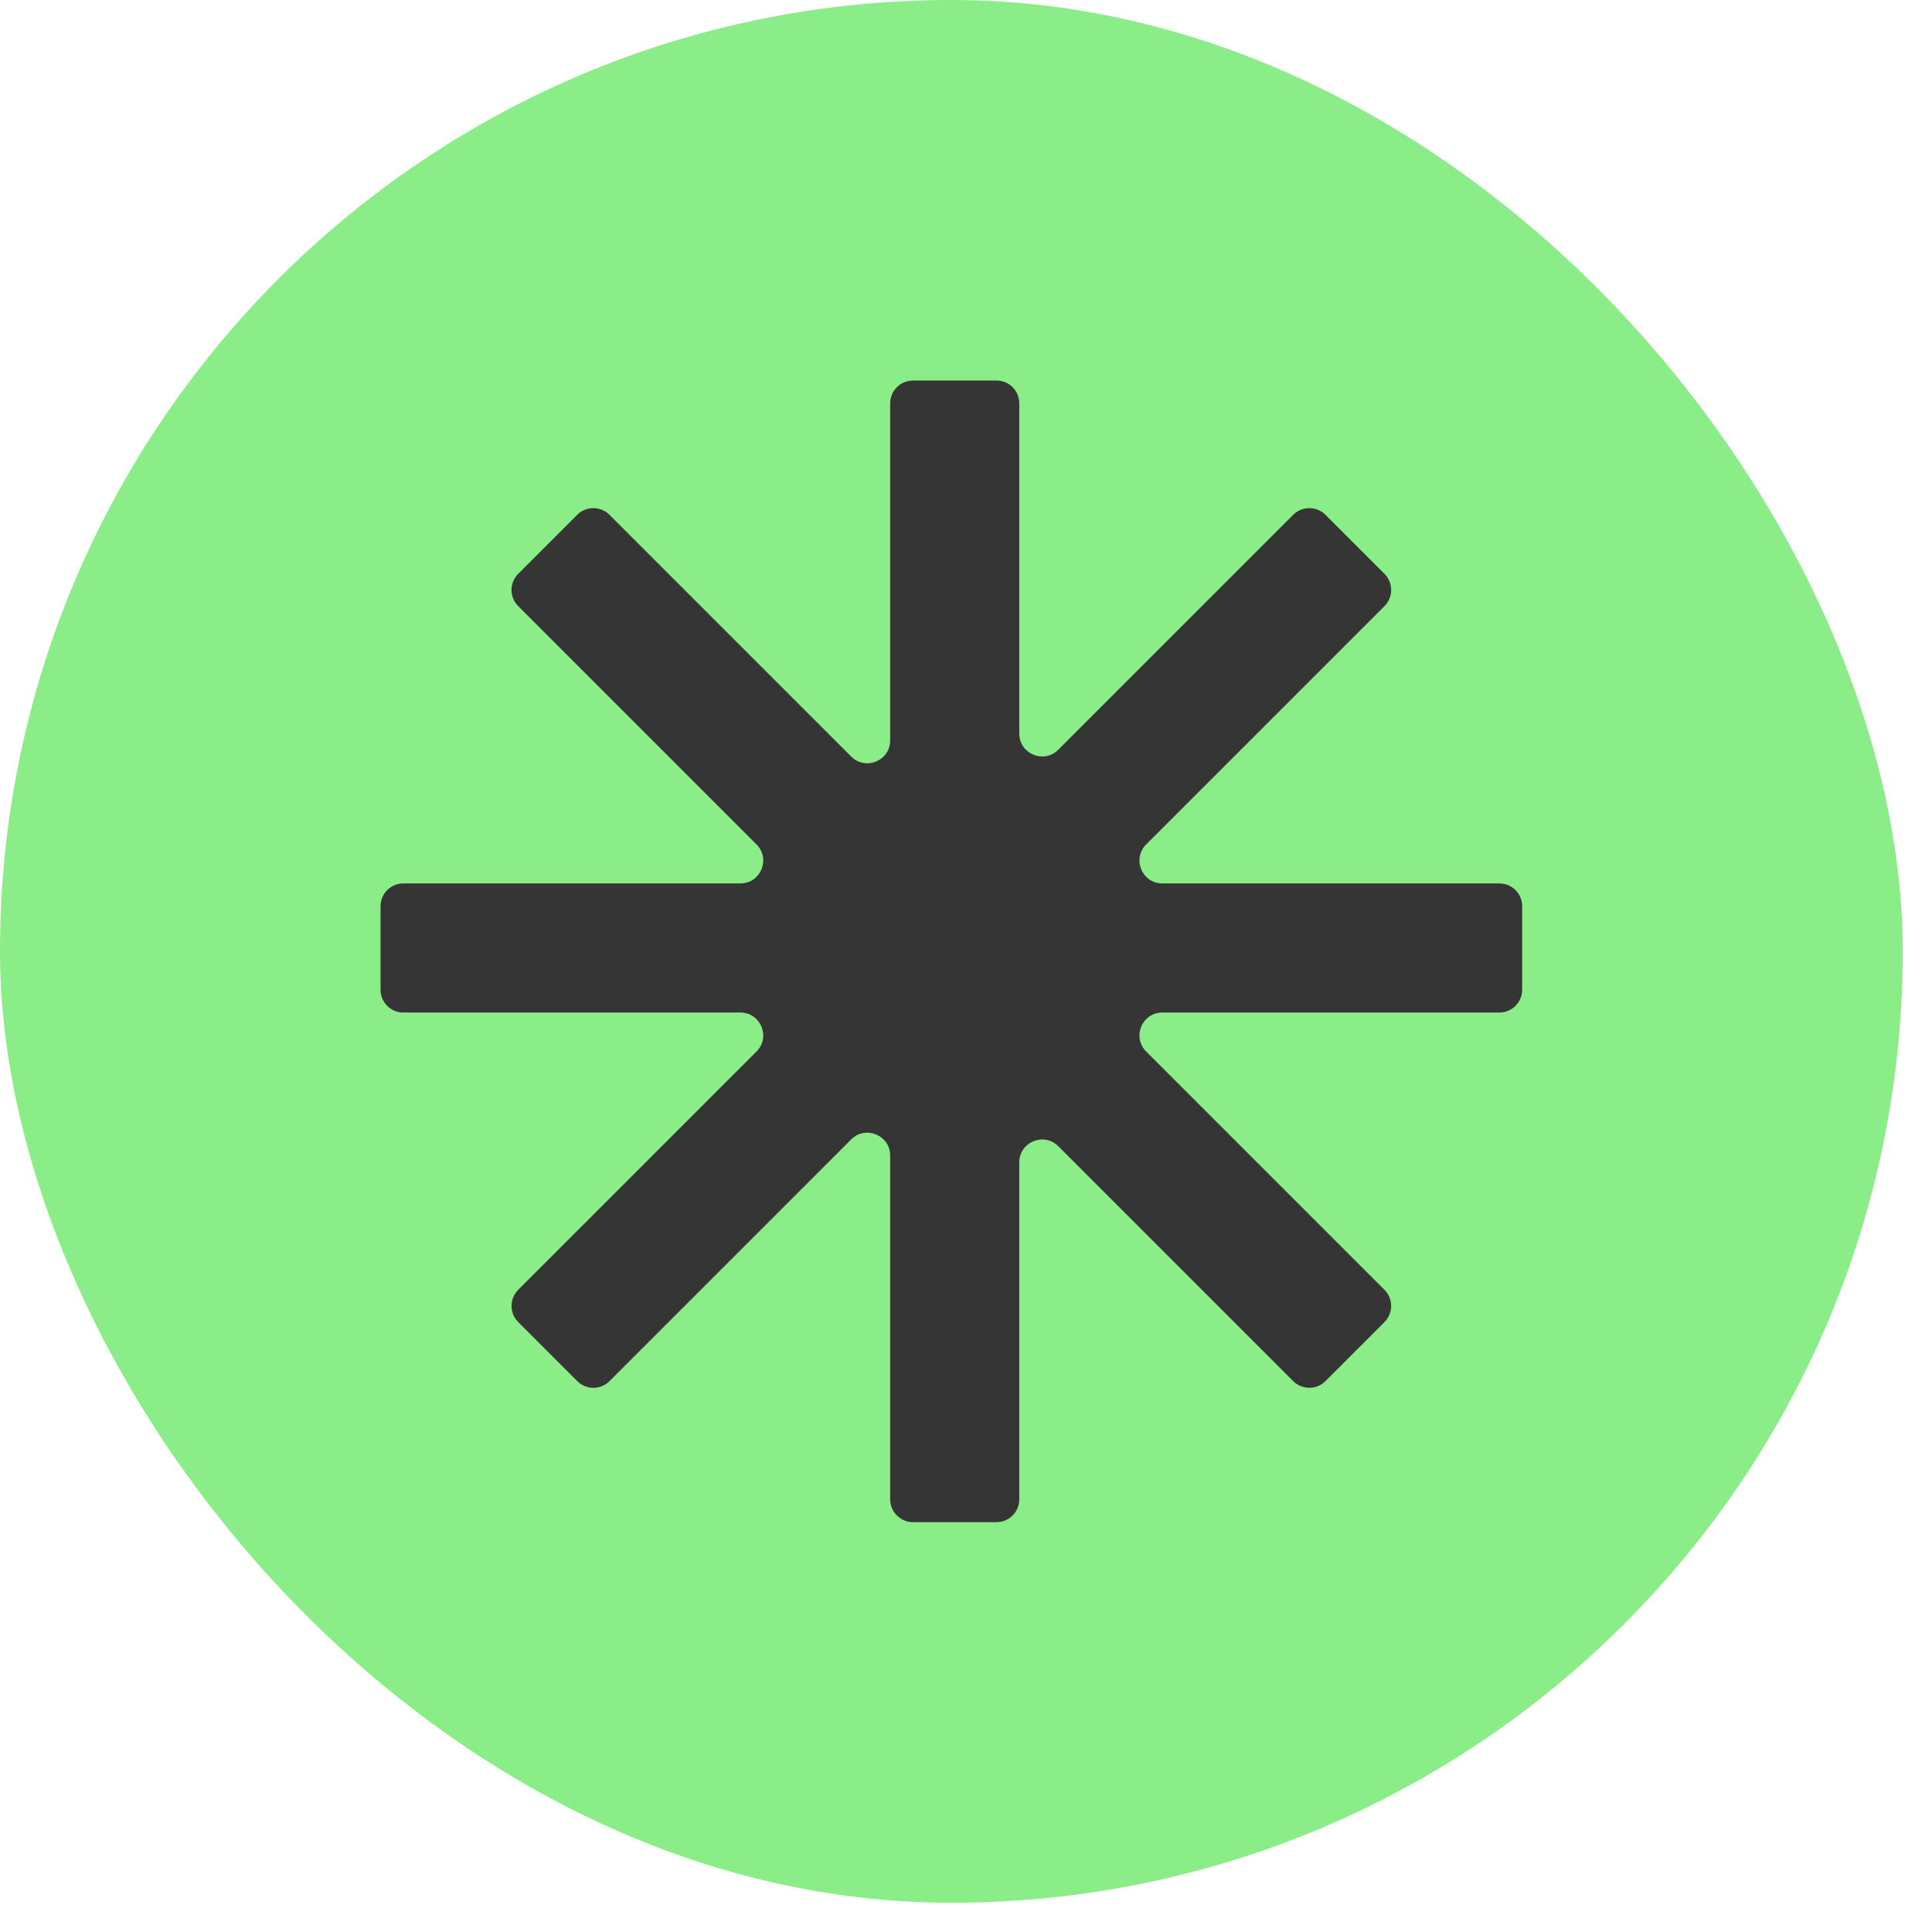
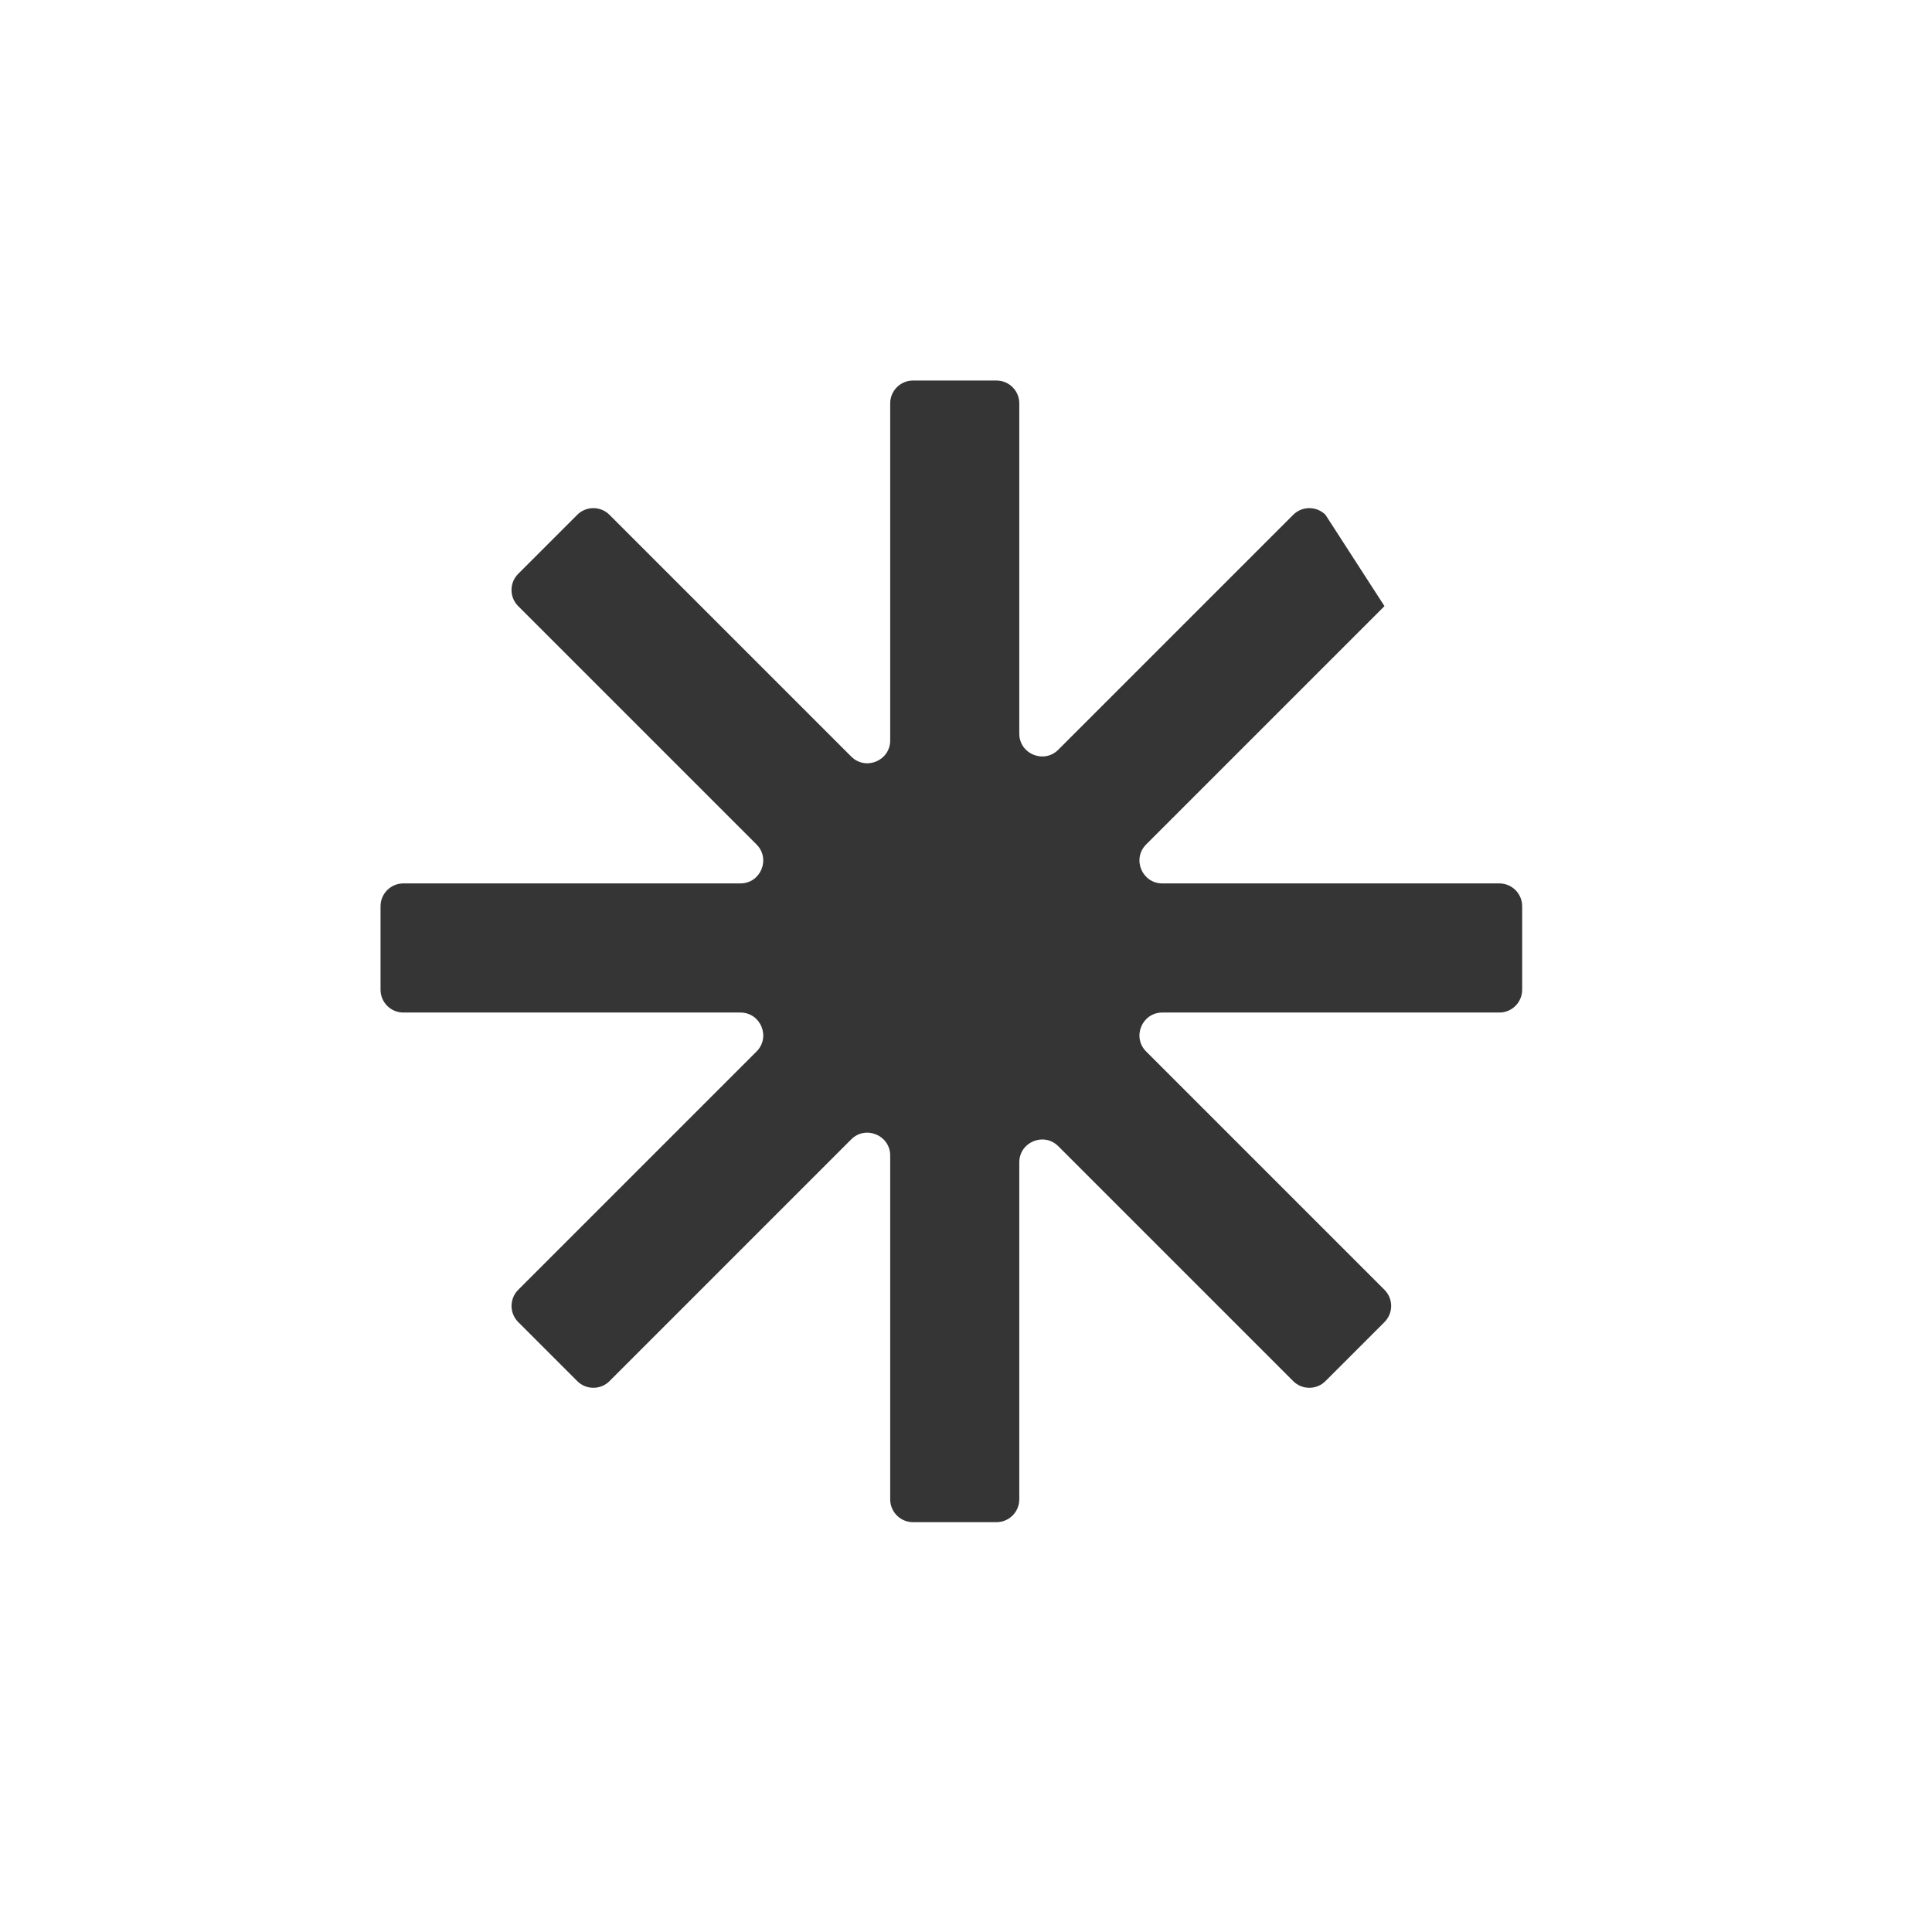
<svg xmlns="http://www.w3.org/2000/svg" width="55" height="55" viewBox="0 0 55 55" fill="none">
-   <rect width="54.167" height="54.167" rx="27.083" fill="#8BED87" />
-   <path fill-rule="evenodd" clip-rule="evenodd" d="M29.017 11.483C29.017 11.124 28.727 10.833 28.367 10.833H25.992C25.633 10.833 25.342 11.124 25.342 11.483V21.078C25.342 21.657 24.642 21.947 24.232 21.537L17.351 14.656C17.098 14.402 16.686 14.402 16.432 14.656L14.752 16.336C14.498 16.59 14.498 17.002 14.752 17.255L21.536 24.039C21.946 24.449 21.656 25.149 21.077 25.149H11.483C11.124 25.149 10.833 25.44 10.833 25.799L10.833 28.174C10.833 28.534 11.124 28.825 11.483 28.825H21.077C21.656 28.825 21.946 29.525 21.537 29.934L14.753 36.718C14.499 36.972 14.499 37.383 14.753 37.637L16.433 39.317C16.686 39.571 17.098 39.571 17.352 39.317L24.232 32.436C24.642 32.027 25.342 32.317 25.342 32.896V42.683C25.342 43.042 25.633 43.333 25.992 43.333H28.367C28.727 43.333 29.017 43.042 29.017 42.683V33.09C29.017 32.511 29.718 32.221 30.127 32.63L36.814 39.317C37.068 39.571 37.48 39.571 37.733 39.317L39.413 37.637C39.667 37.383 39.667 36.972 39.413 36.718L32.629 29.934C32.22 29.525 32.51 28.825 33.089 28.825H42.683C43.042 28.825 43.333 28.534 43.333 28.174V25.799C43.333 25.44 43.042 25.149 42.683 25.149H33.089C32.51 25.149 32.22 24.449 32.629 24.039L39.413 17.255C39.667 17.001 39.667 16.59 39.413 16.336L37.734 14.656C37.48 14.402 37.068 14.402 36.814 14.656L30.127 21.343C29.718 21.753 29.017 21.463 29.017 20.884V11.483Z" fill="#353535" />
+   <path fill-rule="evenodd" clip-rule="evenodd" d="M29.017 11.483C29.017 11.124 28.727 10.833 28.367 10.833H25.992C25.633 10.833 25.342 11.124 25.342 11.483V21.078C25.342 21.657 24.642 21.947 24.232 21.537L17.351 14.656C17.098 14.402 16.686 14.402 16.432 14.656L14.752 16.336C14.498 16.59 14.498 17.002 14.752 17.255L21.536 24.039C21.946 24.449 21.656 25.149 21.077 25.149H11.483C11.124 25.149 10.833 25.44 10.833 25.799L10.833 28.174C10.833 28.534 11.124 28.825 11.483 28.825H21.077C21.656 28.825 21.946 29.525 21.537 29.934L14.753 36.718C14.499 36.972 14.499 37.383 14.753 37.637L16.433 39.317C16.686 39.571 17.098 39.571 17.352 39.317L24.232 32.436C24.642 32.027 25.342 32.317 25.342 32.896V42.683C25.342 43.042 25.633 43.333 25.992 43.333H28.367C28.727 43.333 29.017 43.042 29.017 42.683V33.09C29.017 32.511 29.718 32.221 30.127 32.63L36.814 39.317C37.068 39.571 37.48 39.571 37.733 39.317L39.413 37.637C39.667 37.383 39.667 36.972 39.413 36.718L32.629 29.934C32.22 29.525 32.51 28.825 33.089 28.825H42.683C43.042 28.825 43.333 28.534 43.333 28.174V25.799C43.333 25.44 43.042 25.149 42.683 25.149H33.089C32.51 25.149 32.22 24.449 32.629 24.039L39.413 17.255L37.734 14.656C37.48 14.402 37.068 14.402 36.814 14.656L30.127 21.343C29.718 21.753 29.017 21.463 29.017 20.884V11.483Z" fill="#353535" />
</svg>